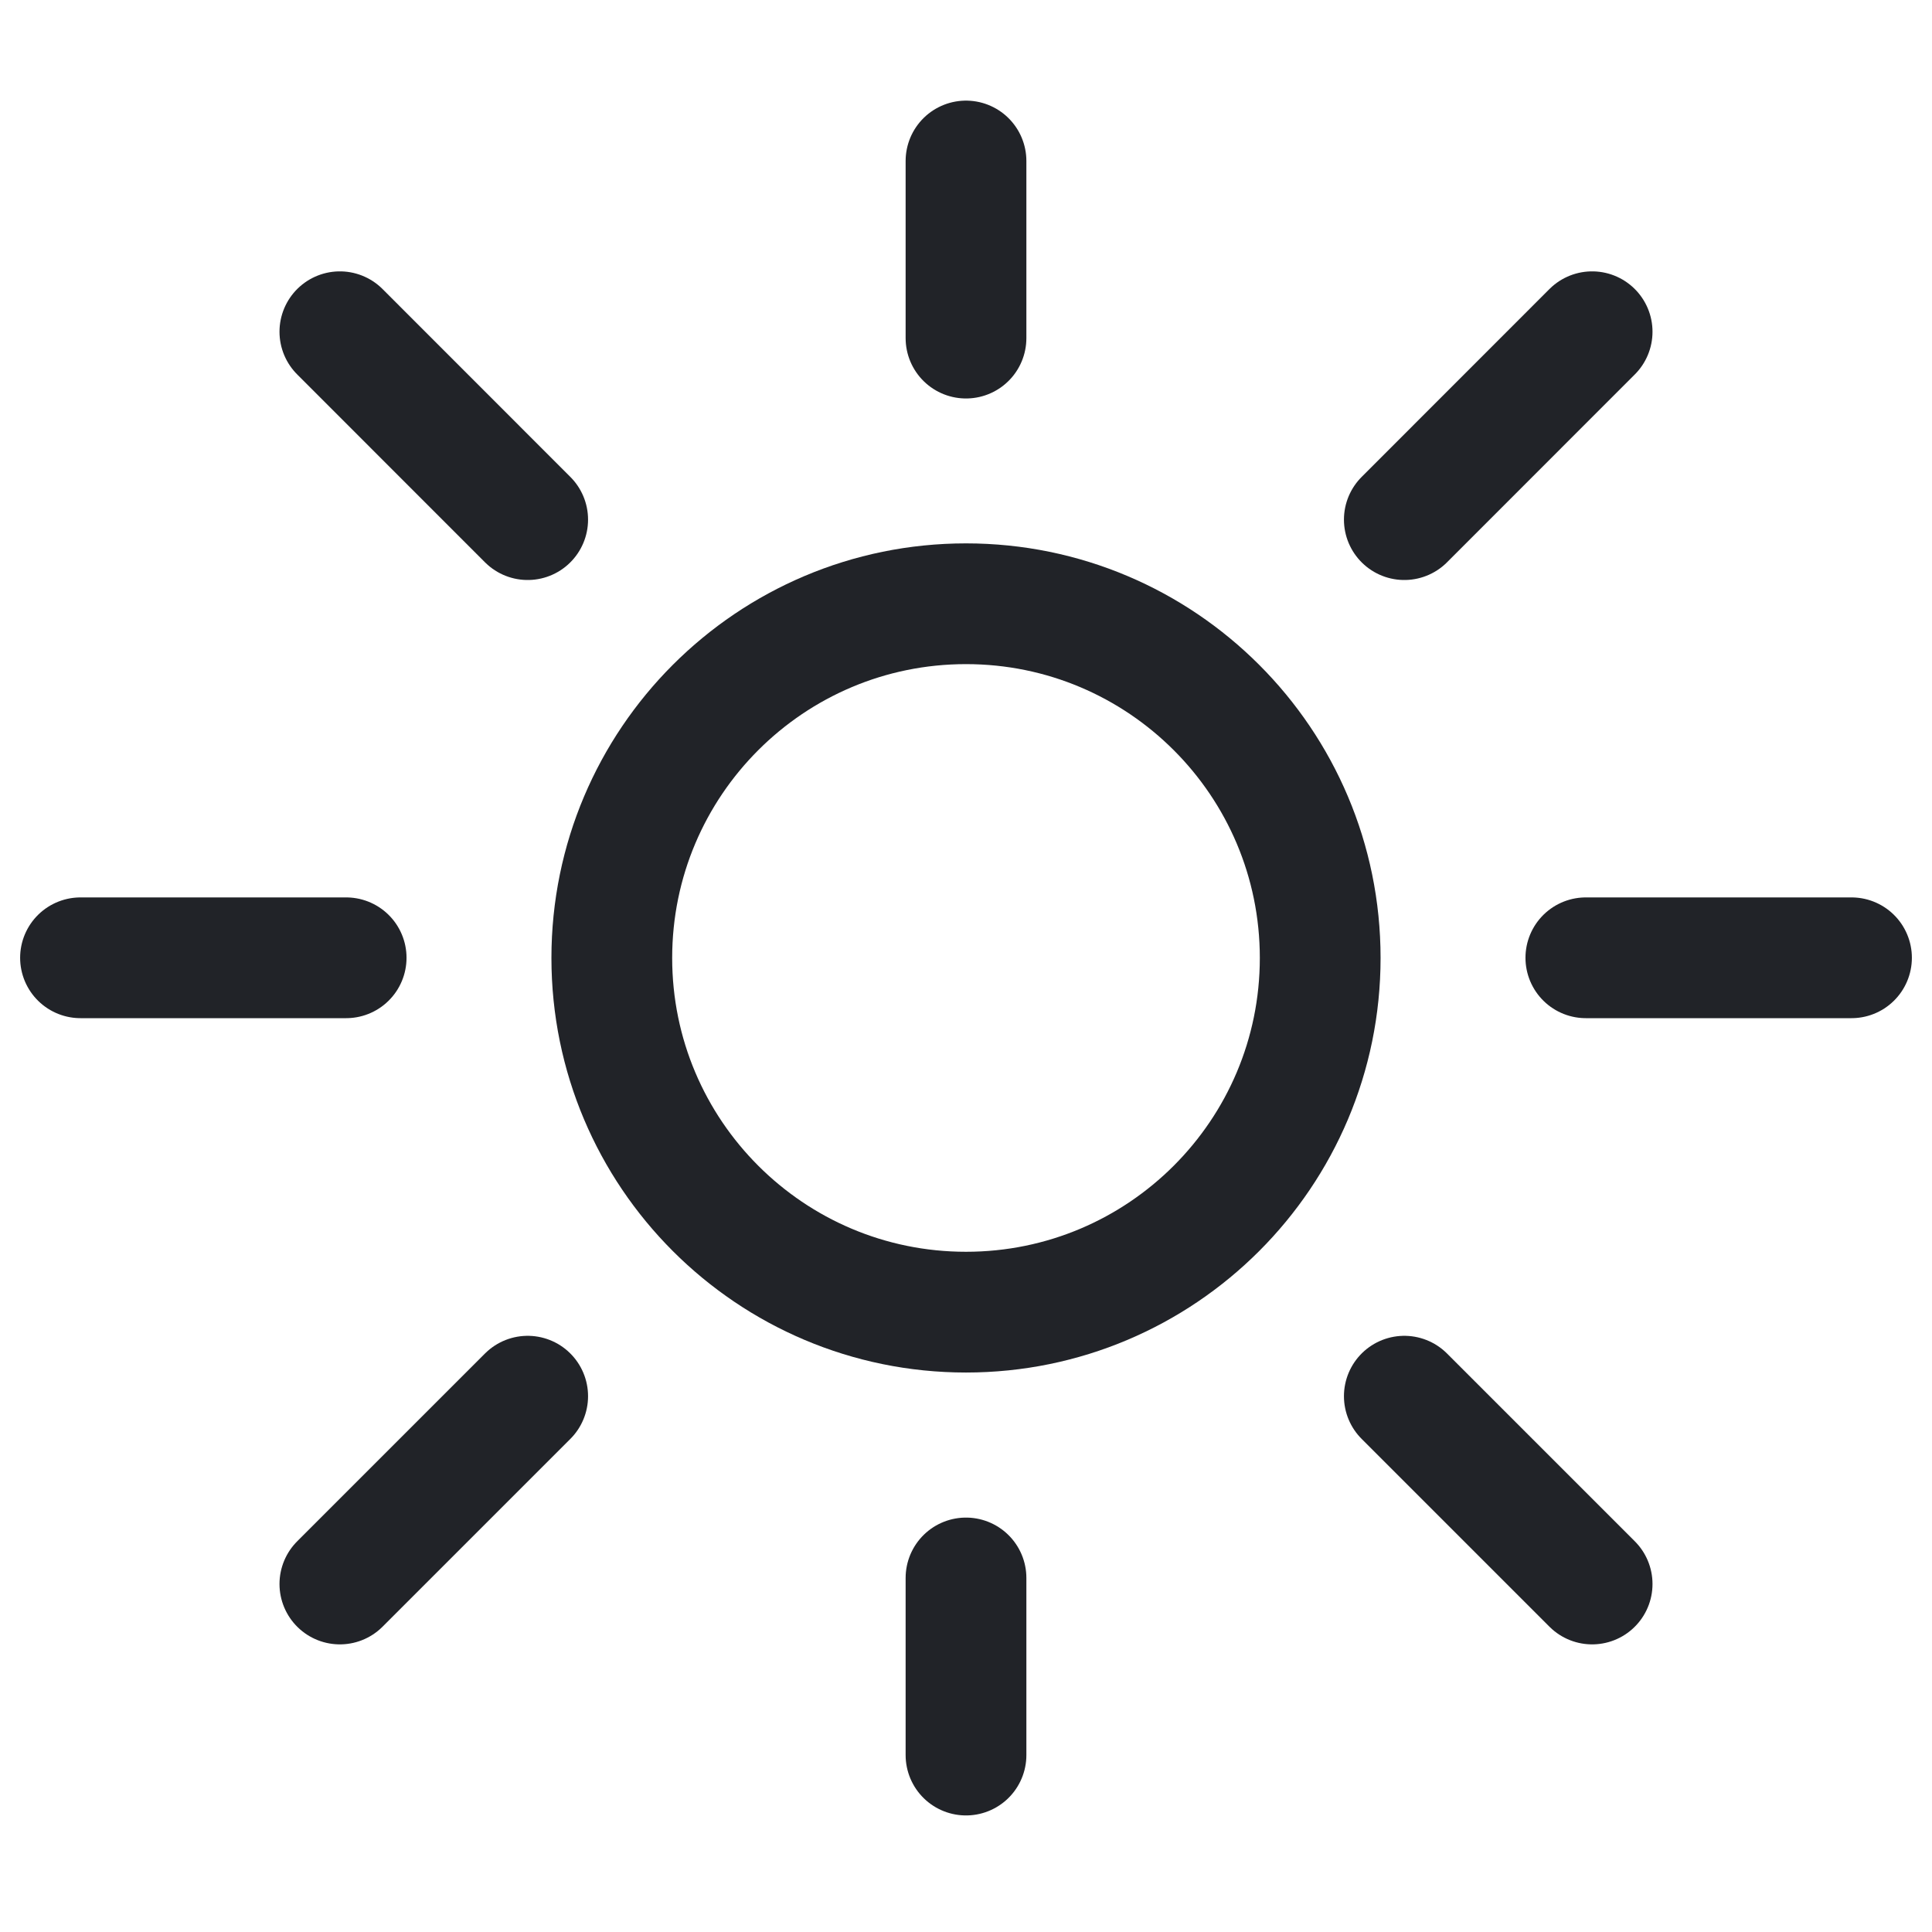
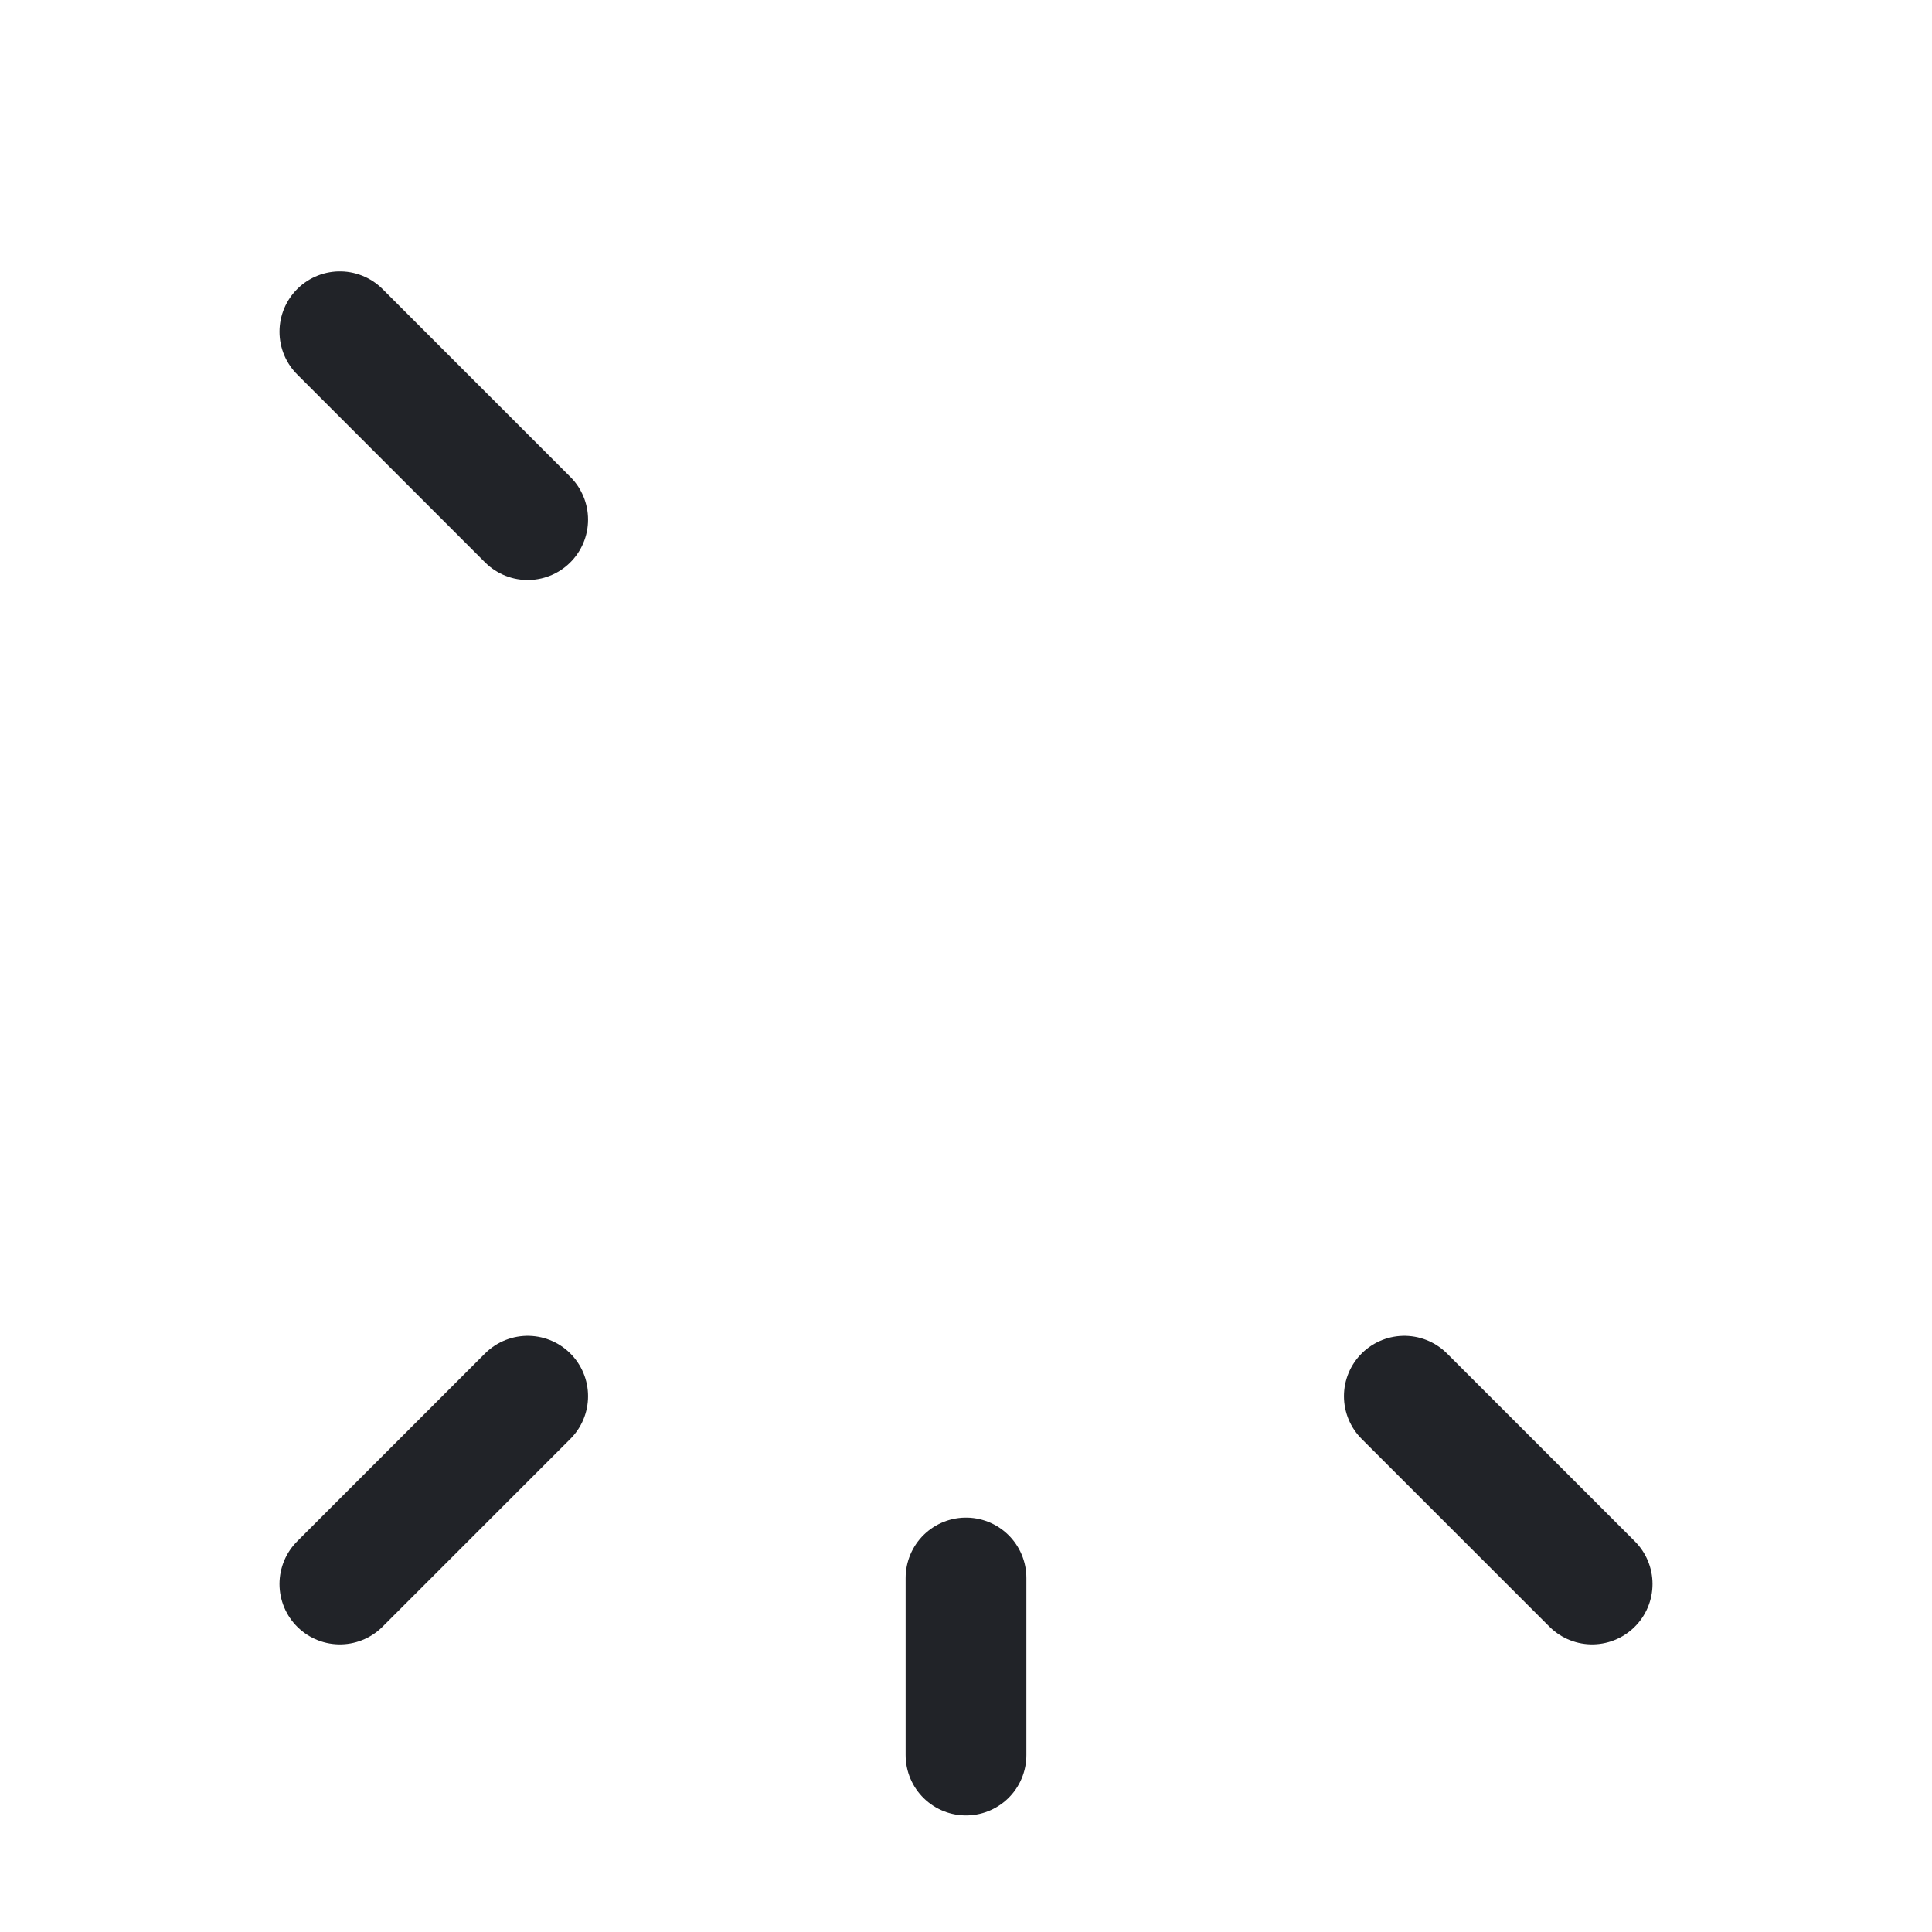
<svg xmlns="http://www.w3.org/2000/svg" width="24" height="24" viewBox="0 0 24 24" fill="none">
-   <path fill-rule="evenodd" clip-rule="evenodd" d="M12 16.3C14.43 16.3 16.4 14.33 16.4 11.9C16.4 9.47 14.43 7.5 12 7.5C9.57 7.5 7.6 9.47 7.6 11.9C7.6 14.33 9.57 16.3 12 16.3Z" stroke="#212328" stroke-width="1.5" />
-   <path d="M12 4.2V2" stroke="#212328" stroke-width="1.5" stroke-linecap="round" stroke-linejoin="round" />
  <path d="M12 21.802V19.602" stroke="#212328" stroke-width="1.5" stroke-linecap="round" stroke-linejoin="round" />
-   <path fill-rule="evenodd" clip-rule="evenodd" d="M4.3 11.898H1H4.3Z" stroke="#212328" stroke-width="1.5" stroke-linecap="round" stroke-linejoin="round" />
-   <path fill-rule="evenodd" clip-rule="evenodd" d="M23 11.898H19.7H23Z" stroke="#212328" stroke-width="1.5" stroke-linecap="round" stroke-linejoin="round" />
-   <path fill-rule="evenodd" clip-rule="evenodd" d="M17.445 6.455L19.778 4.121L17.445 6.455Z" stroke="#212328" stroke-width="1.5" stroke-linecap="round" stroke-linejoin="round" />
  <path fill-rule="evenodd" clip-rule="evenodd" d="M4.222 19.677L6.555 17.344L4.222 19.677Z" stroke="#212328" stroke-width="1.5" stroke-linecap="round" stroke-linejoin="round" />
  <path fill-rule="evenodd" clip-rule="evenodd" d="M17.445 17.344L19.778 19.677L17.445 17.344Z" stroke="#212328" stroke-width="1.5" stroke-linecap="round" stroke-linejoin="round" />
  <path fill-rule="evenodd" clip-rule="evenodd" d="M4.222 4.121L6.555 6.455L4.222 4.121Z" stroke="#212328" stroke-width="1.5" stroke-linecap="round" stroke-linejoin="round" />
</svg>